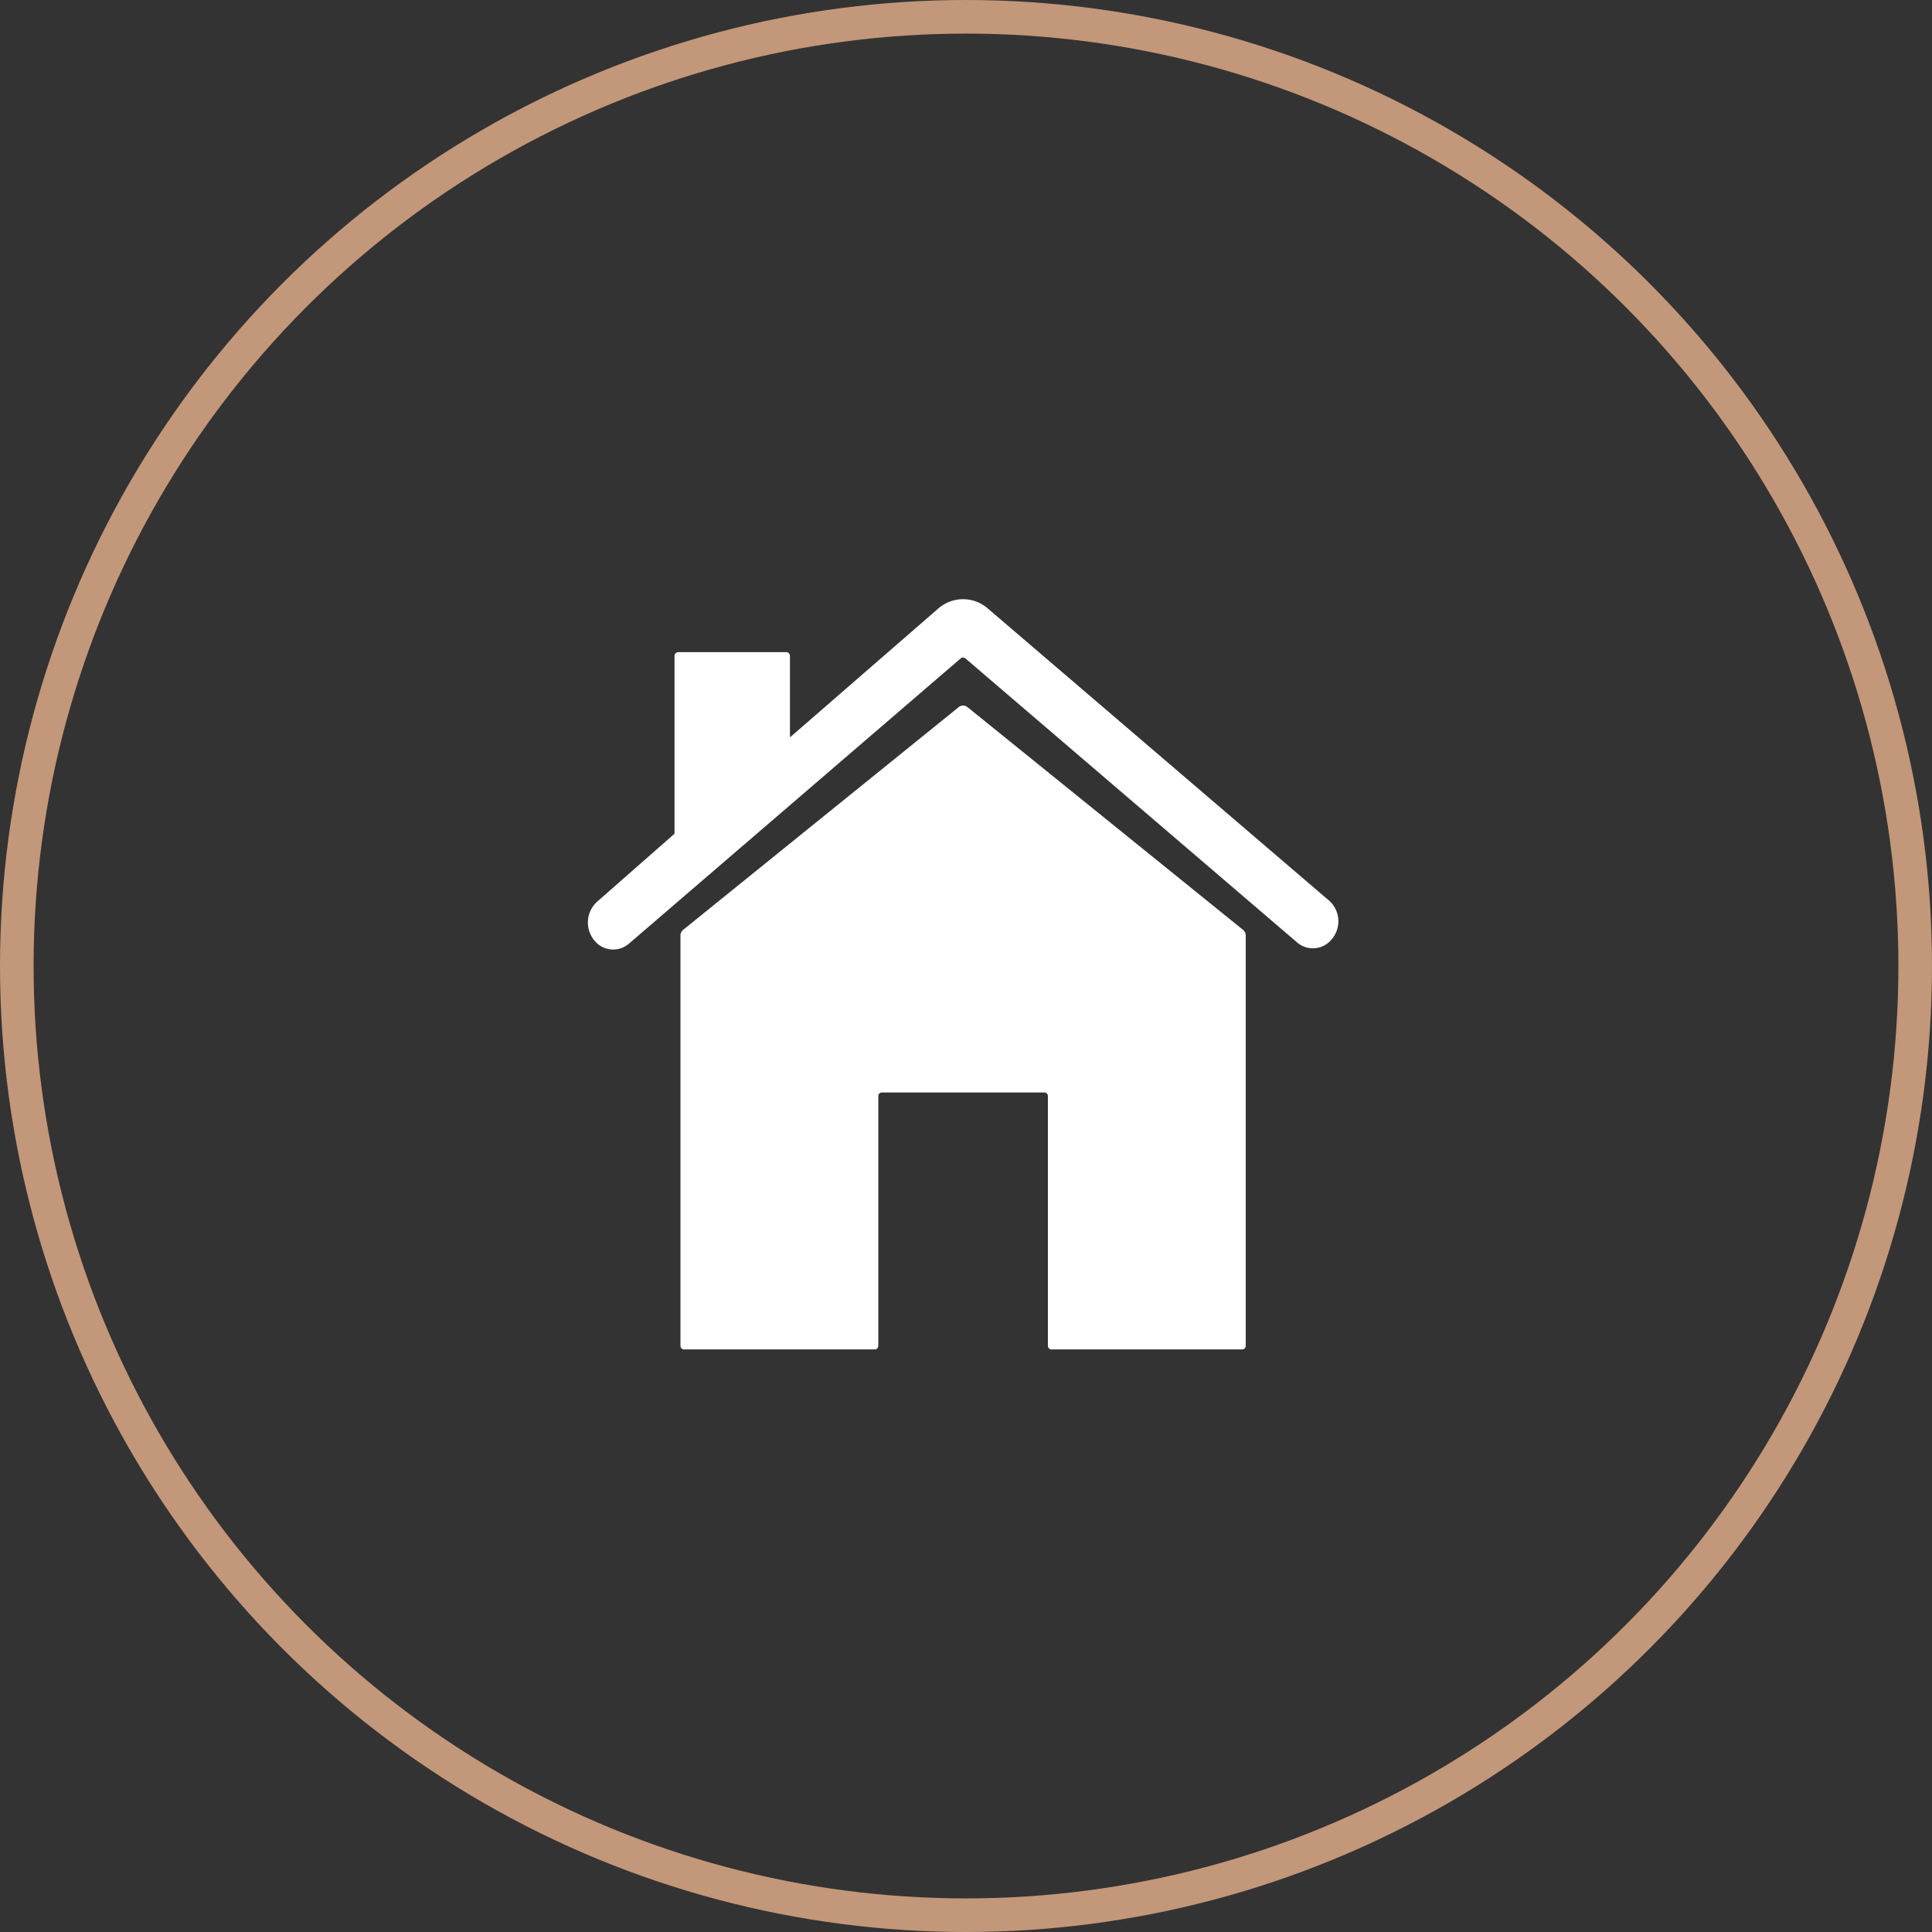
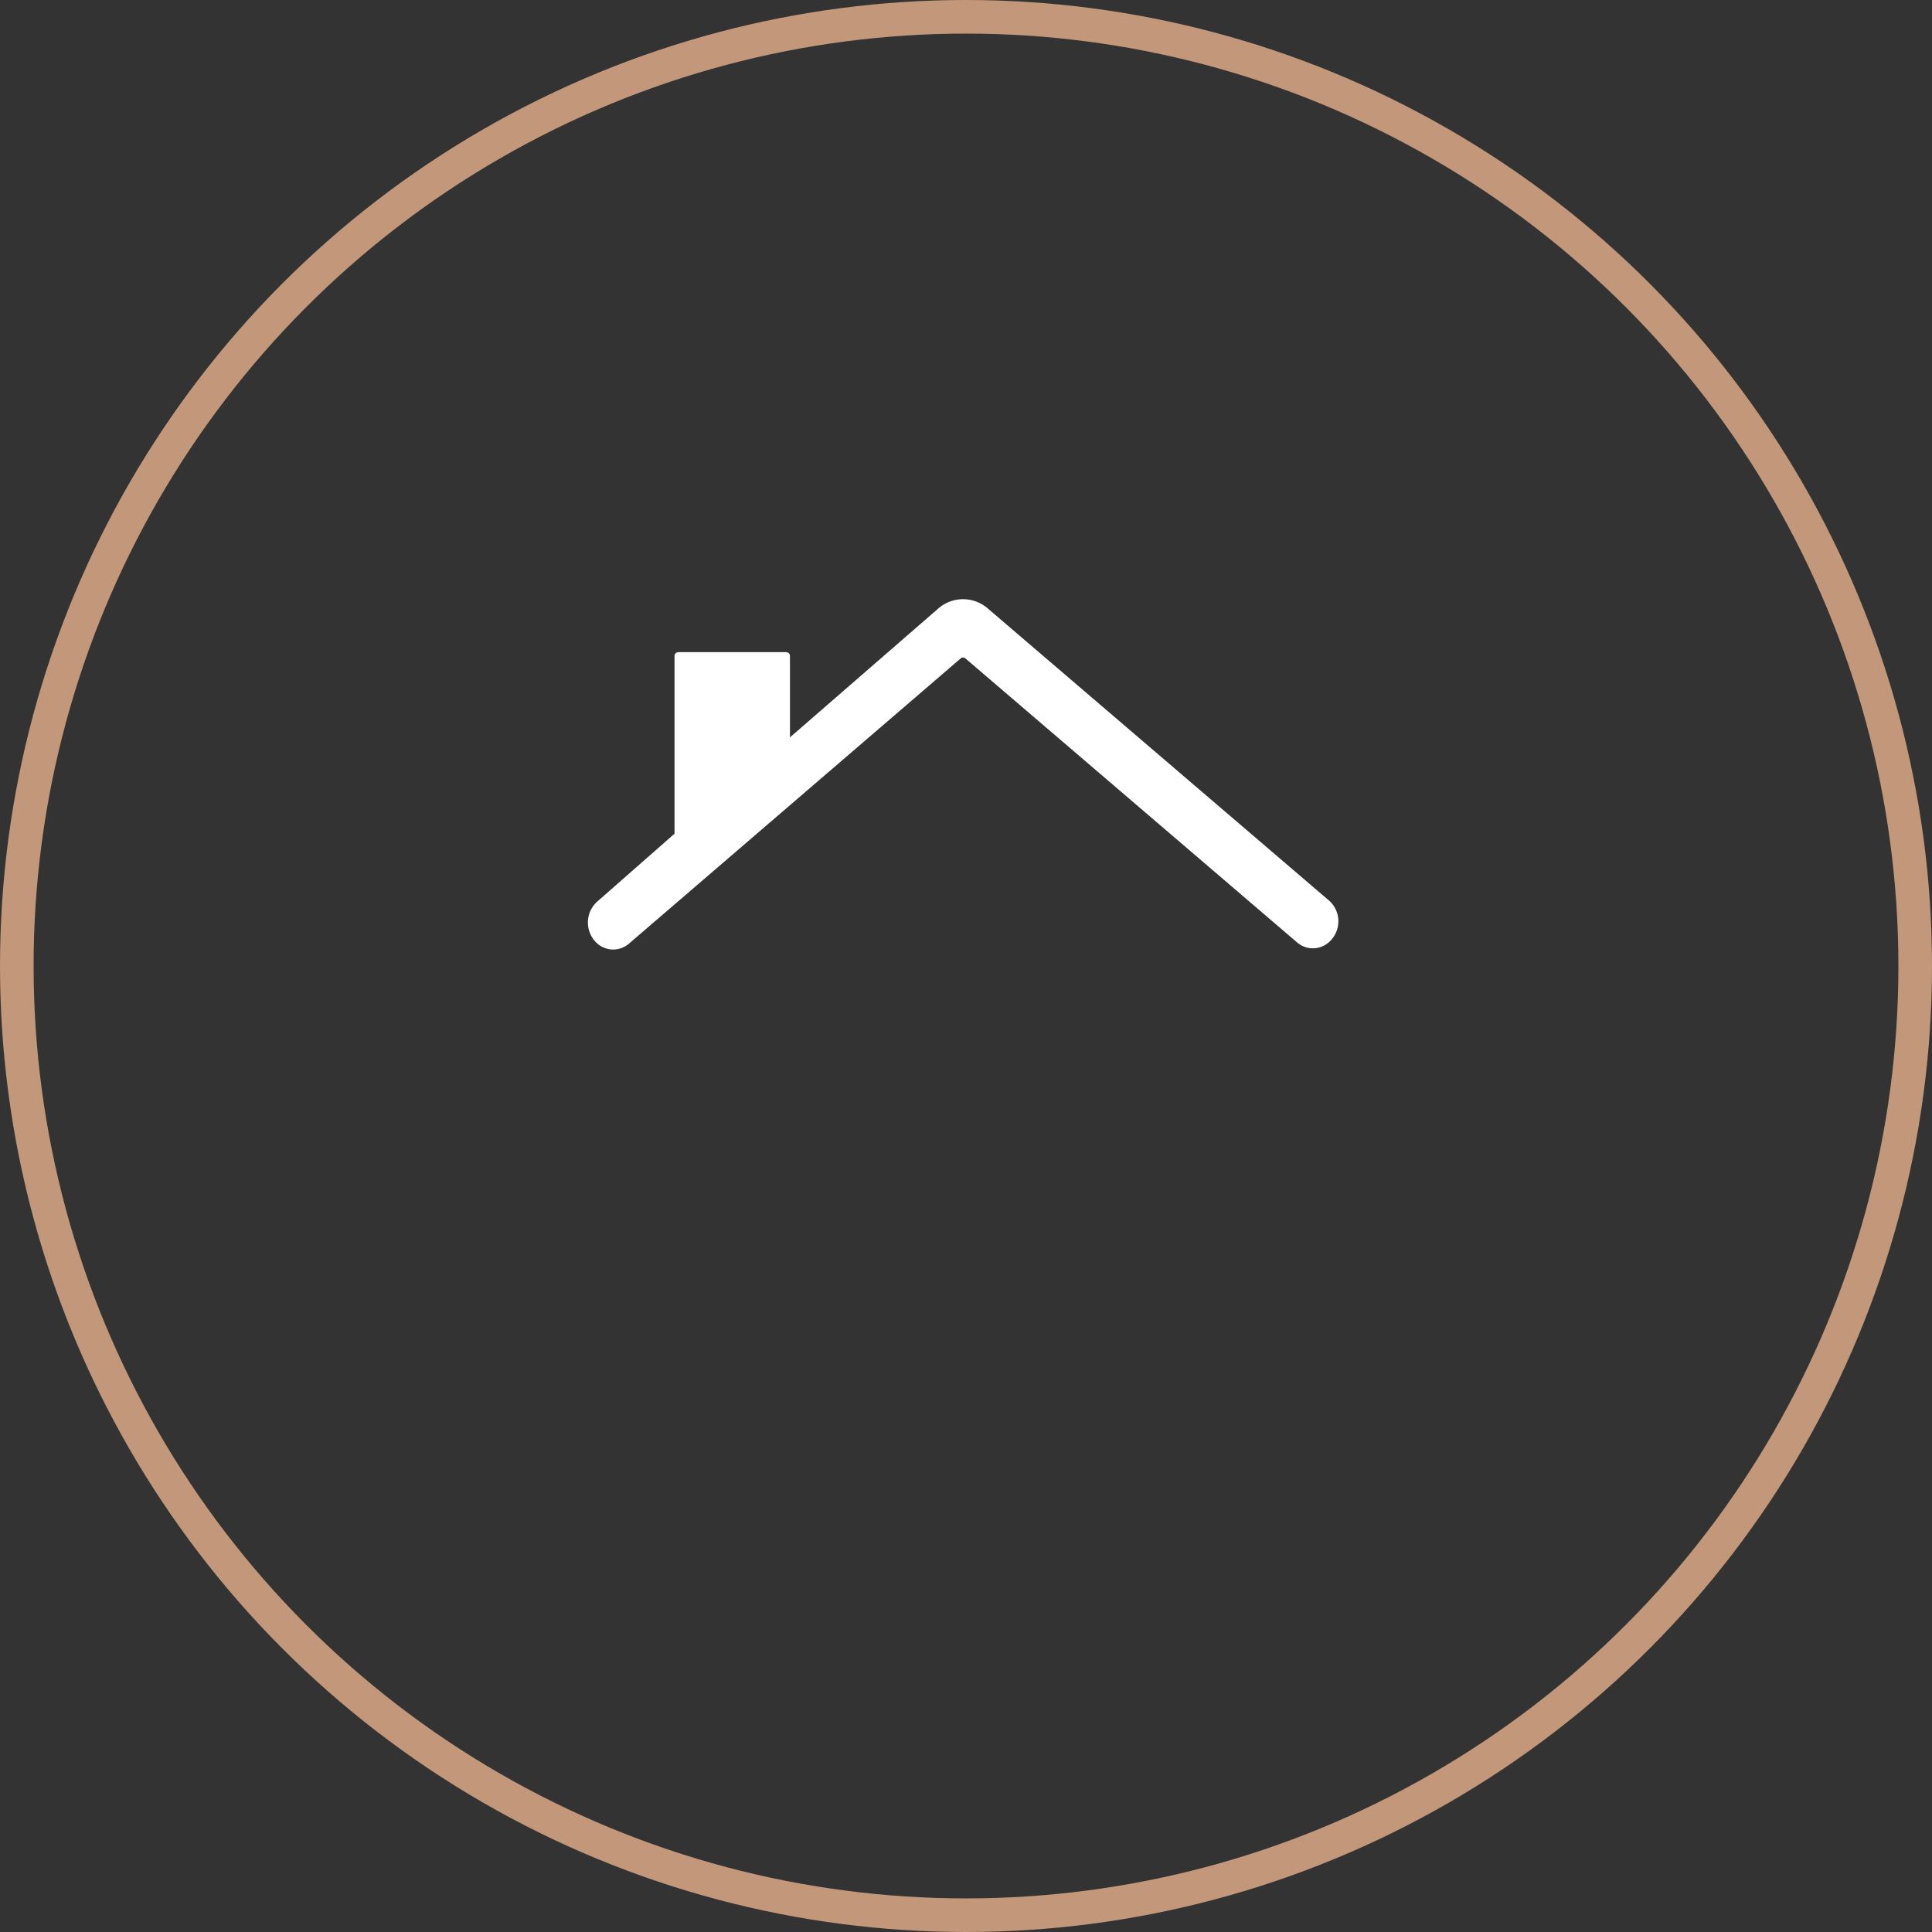
<svg xmlns="http://www.w3.org/2000/svg" width="115" height="115" viewBox="0 0 115 115">
  <rect x="0" y="0" width="115" height="115" fill="#333333" stroke="none" />
  <defs>
    <style>.a,.d{fill:none;}.a{stroke:#c39779;stroke-width:2px;}.b{fill:#fff;}.c{stroke:none;}</style>
  </defs>
  <g transform="translate(-1040 -2666)">
    <g class="a" transform="translate(1040 2666)">
-       <circle class="c" cx="57.5" cy="57.5" r="57.5" />
      <circle class="d" cx="57.5" cy="57.5" r="56.5" />
    </g>
    <g transform="translate(1071.621 2698.291)">
-       <path class="b" d="M23.835,7.352a.411.411,0,0,0-.526,0L6.907,20.608a.449.449,0,0,0-.157.329V45.368a.213.213,0,0,0,.211.213H18.316a.213.213,0,0,0,.211-.213V30.5a.213.213,0,0,1,.211-.213h9.673a.213.213,0,0,1,.211.213V45.368a.213.213,0,0,0,.211.213H40.187a.213.213,0,0,0,.211-.213V20.938a.432.432,0,0,0-.157-.329L23.84,7.352Z" transform="translate(2.132 2.451)" />
      <path class="b" d="M47.462,21.292,27.174,3.926a2.238,2.238,0,0,0-2.94,0L15.4,11.6V6.758a.224.224,0,0,0-.215-.23H8.744a.224.224,0,0,0-.215.23V17.335L3.945,21.361a1.656,1.656,0,0,0-.569,1.17,1.685,1.685,0,0,0,.44,1.227,1.435,1.435,0,0,0,2.008.114L25.563,6.9A.183.183,0,0,1,25.7,6.85a.247.247,0,0,1,.139.046L45.581,23.8a1.435,1.435,0,0,0,2.008-.114,1.653,1.653,0,0,0-.13-2.4Z" transform="translate(0 0)" />
    </g>
  </g>
</svg>